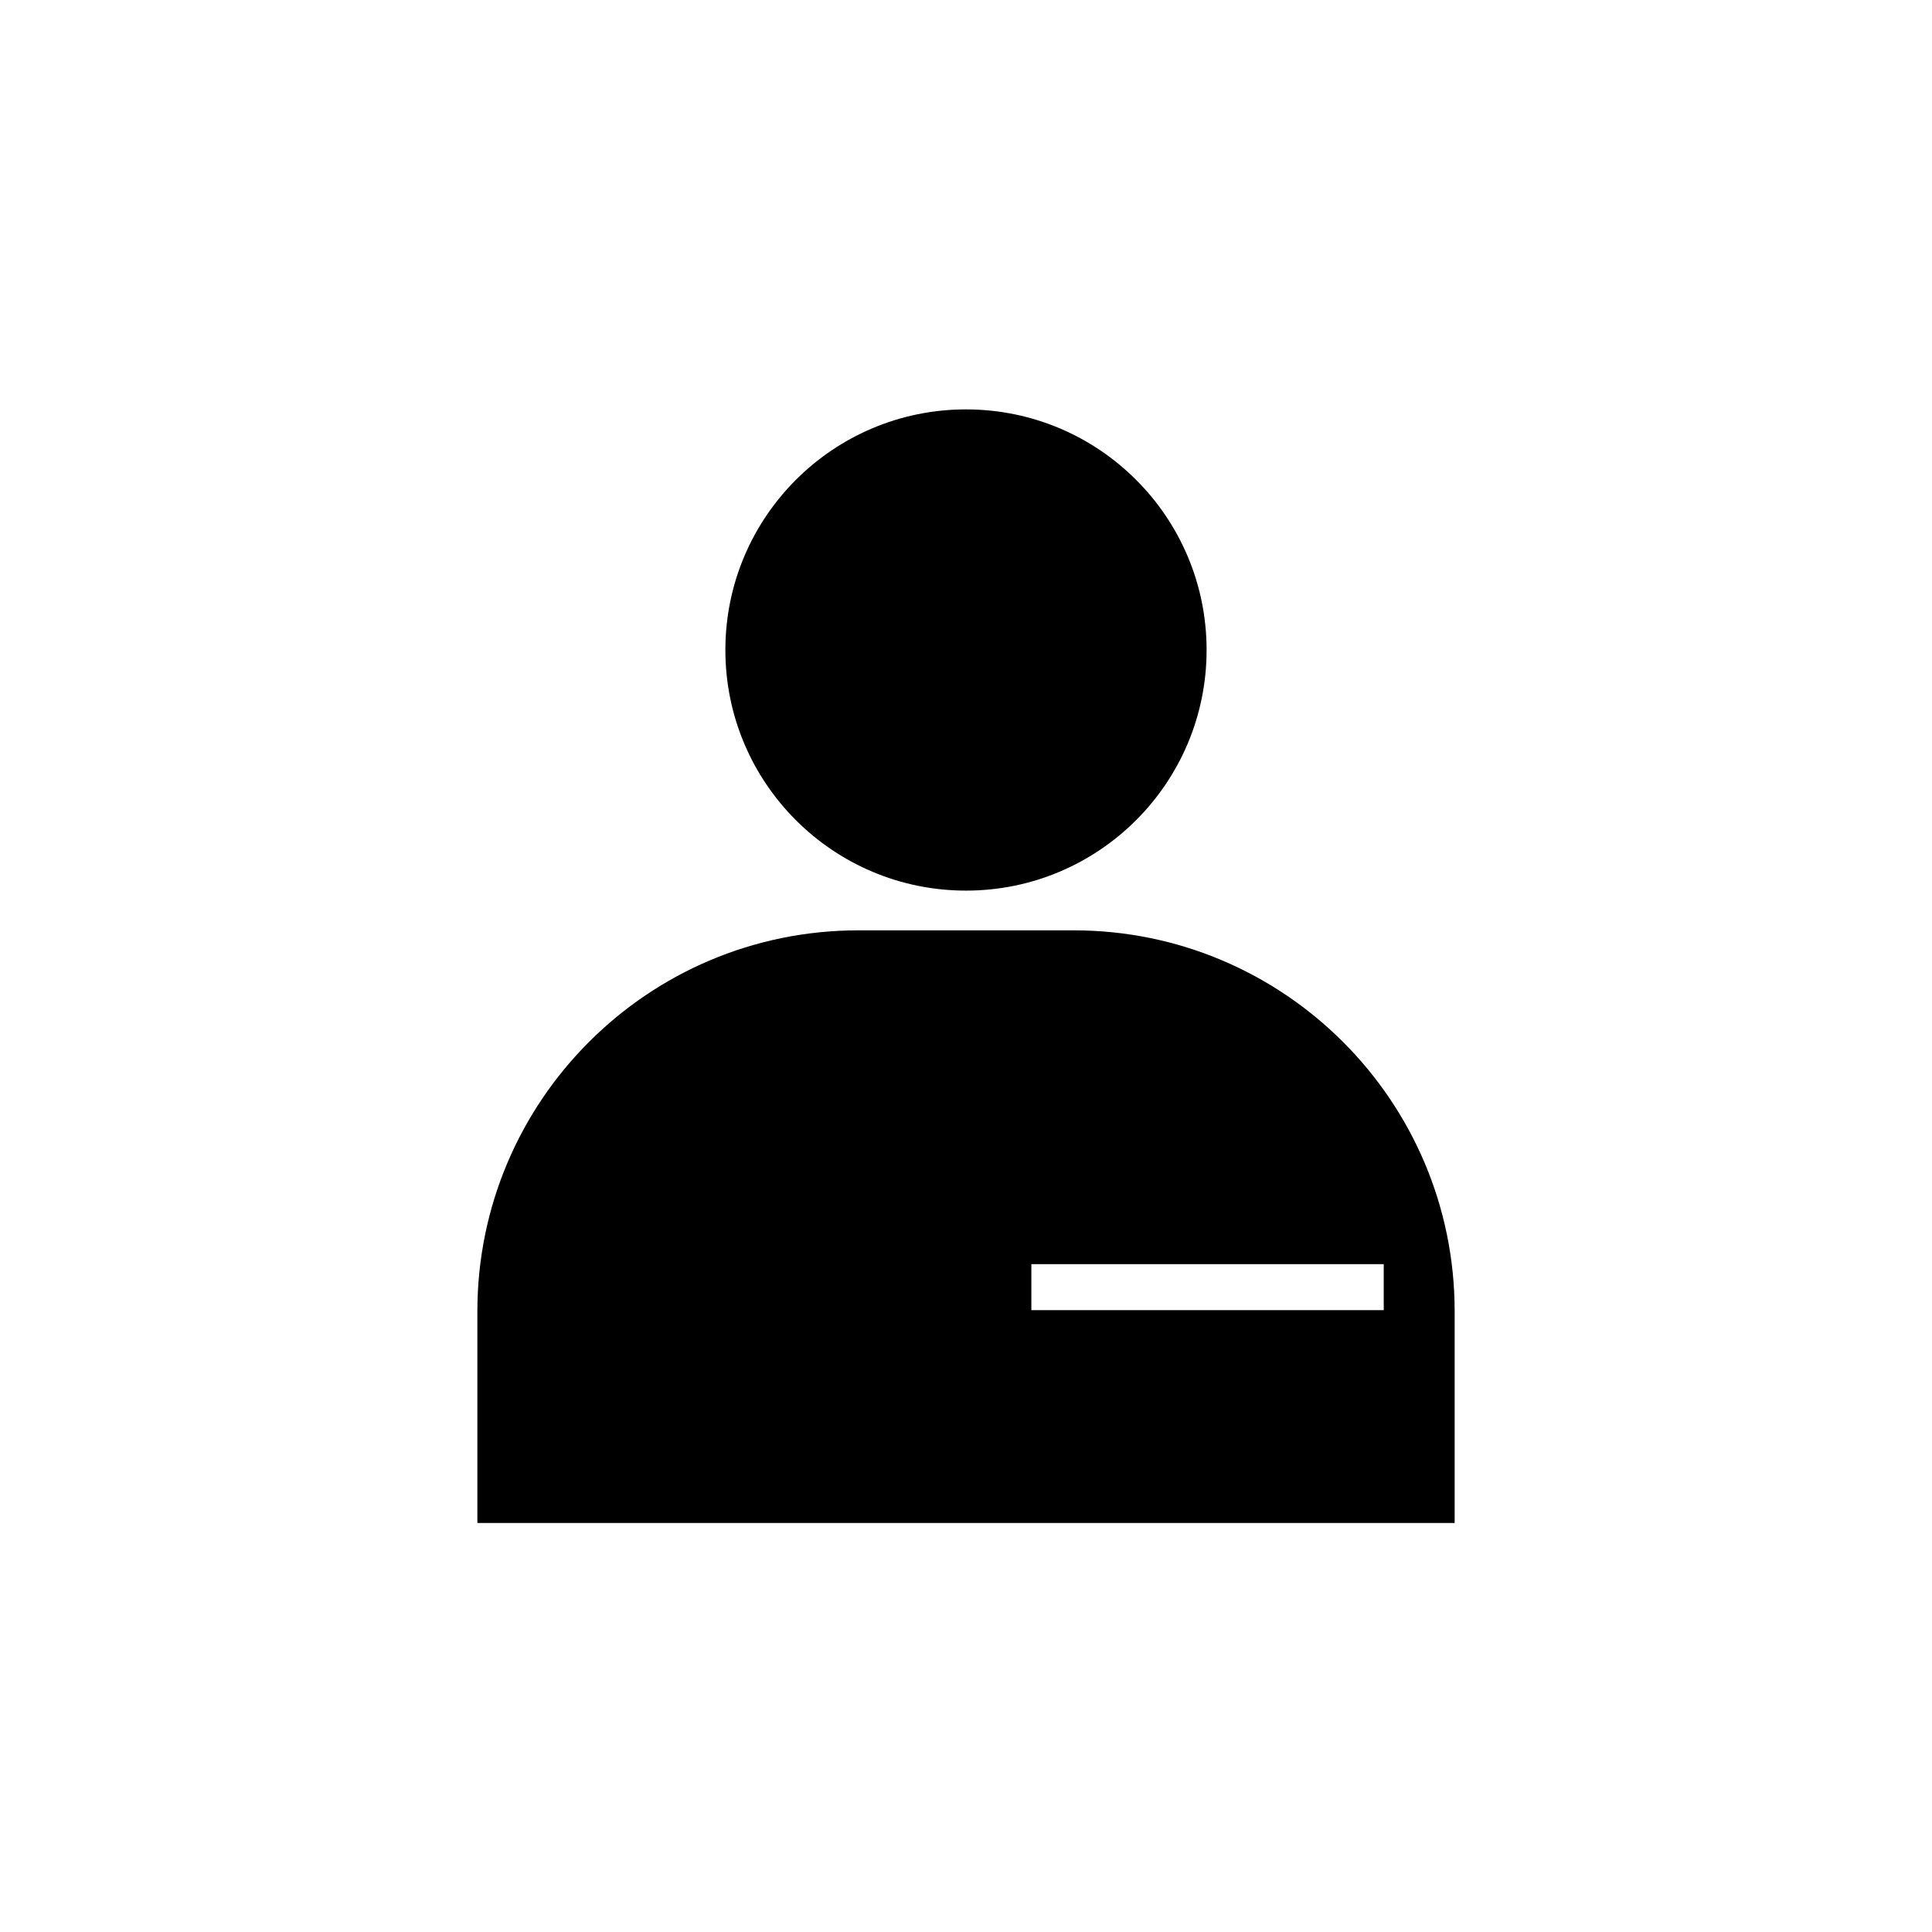
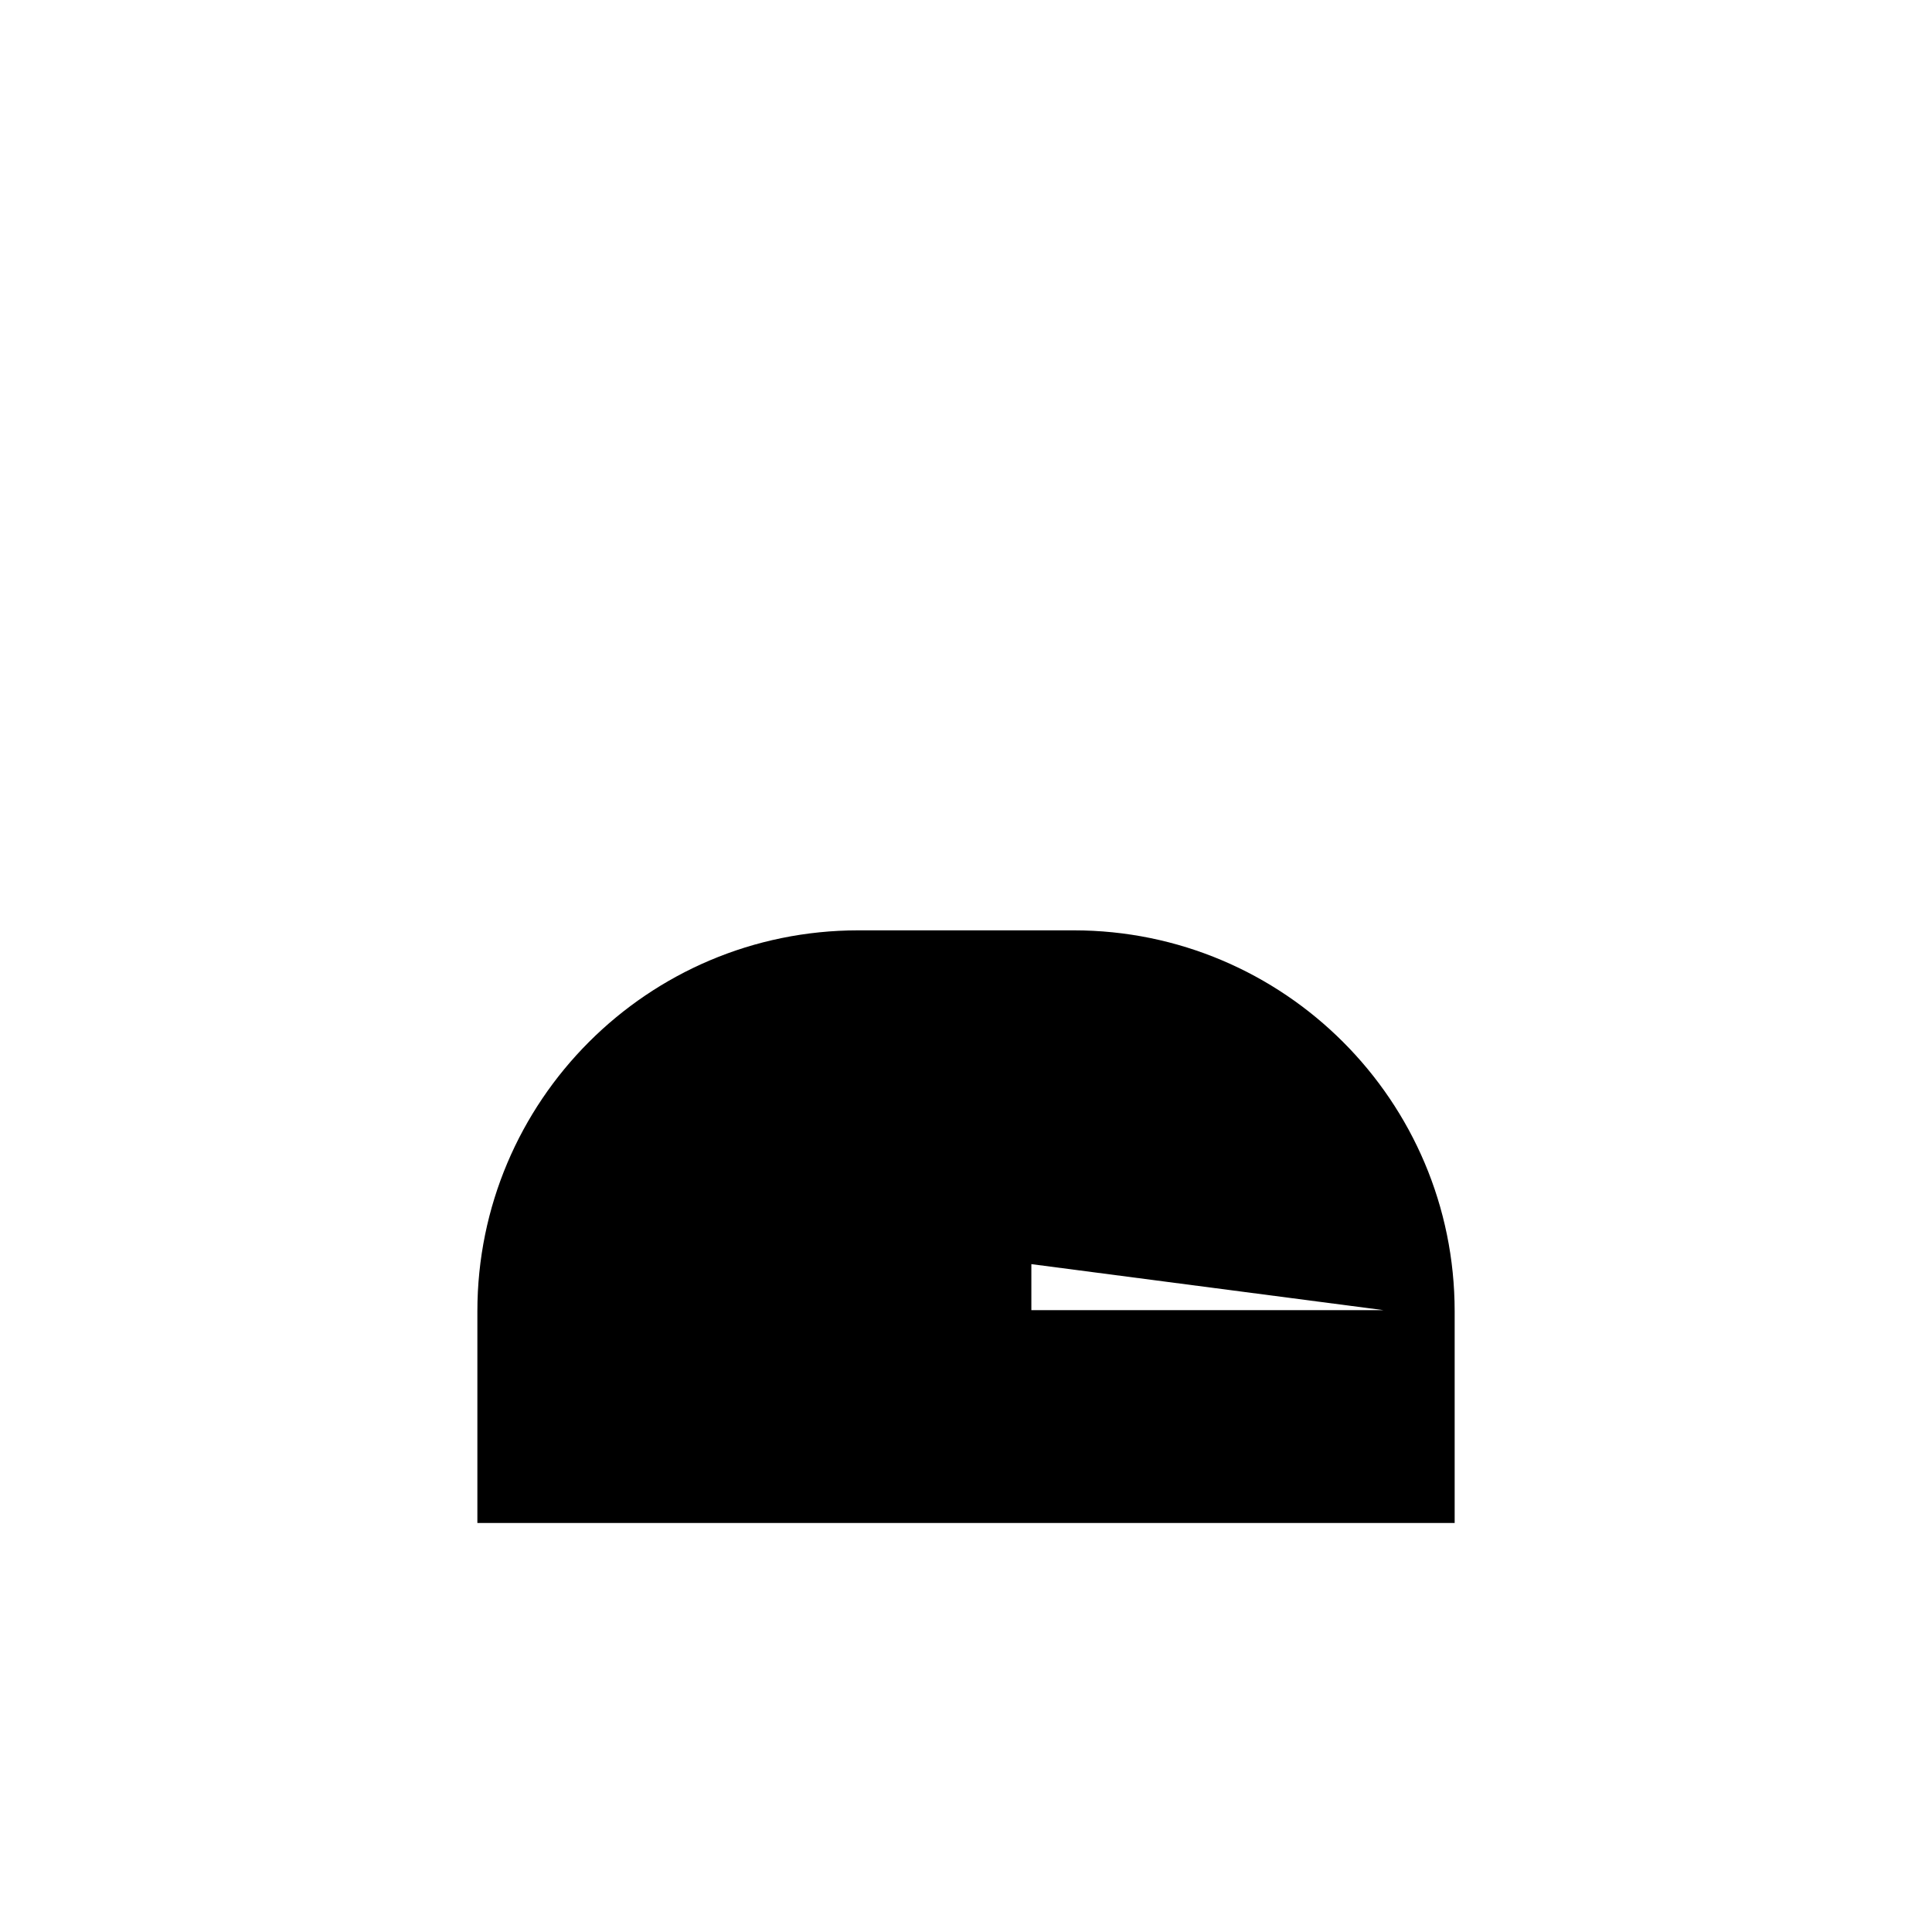
<svg xmlns="http://www.w3.org/2000/svg" fill="#000000" width="800px" height="800px" version="1.1" viewBox="144 144 512 512">
  <g>
-     <path d="m463.76 316.26c0 35.215-28.547 63.762-63.762 63.762-35.219 0-63.766-28.547-63.766-63.762 0-35.219 28.547-63.766 63.766-63.766 35.215 0 63.762 28.547 63.762 63.766" />
-     <path d="m428.54 390.55h-57.07c-55.793 0-100.96 45.266-100.96 100.96v56.09h258.99v-56.09c-0.004-55.789-45.266-100.96-100.96-100.96zm82.164 100.66h-93.383v-12.203h93.383z" />
+     <path d="m428.54 390.55h-57.07c-55.793 0-100.96 45.266-100.96 100.96v56.09h258.99v-56.09c-0.004-55.789-45.266-100.96-100.96-100.96zm82.164 100.66h-93.383v-12.203z" />
  </g>
</svg>